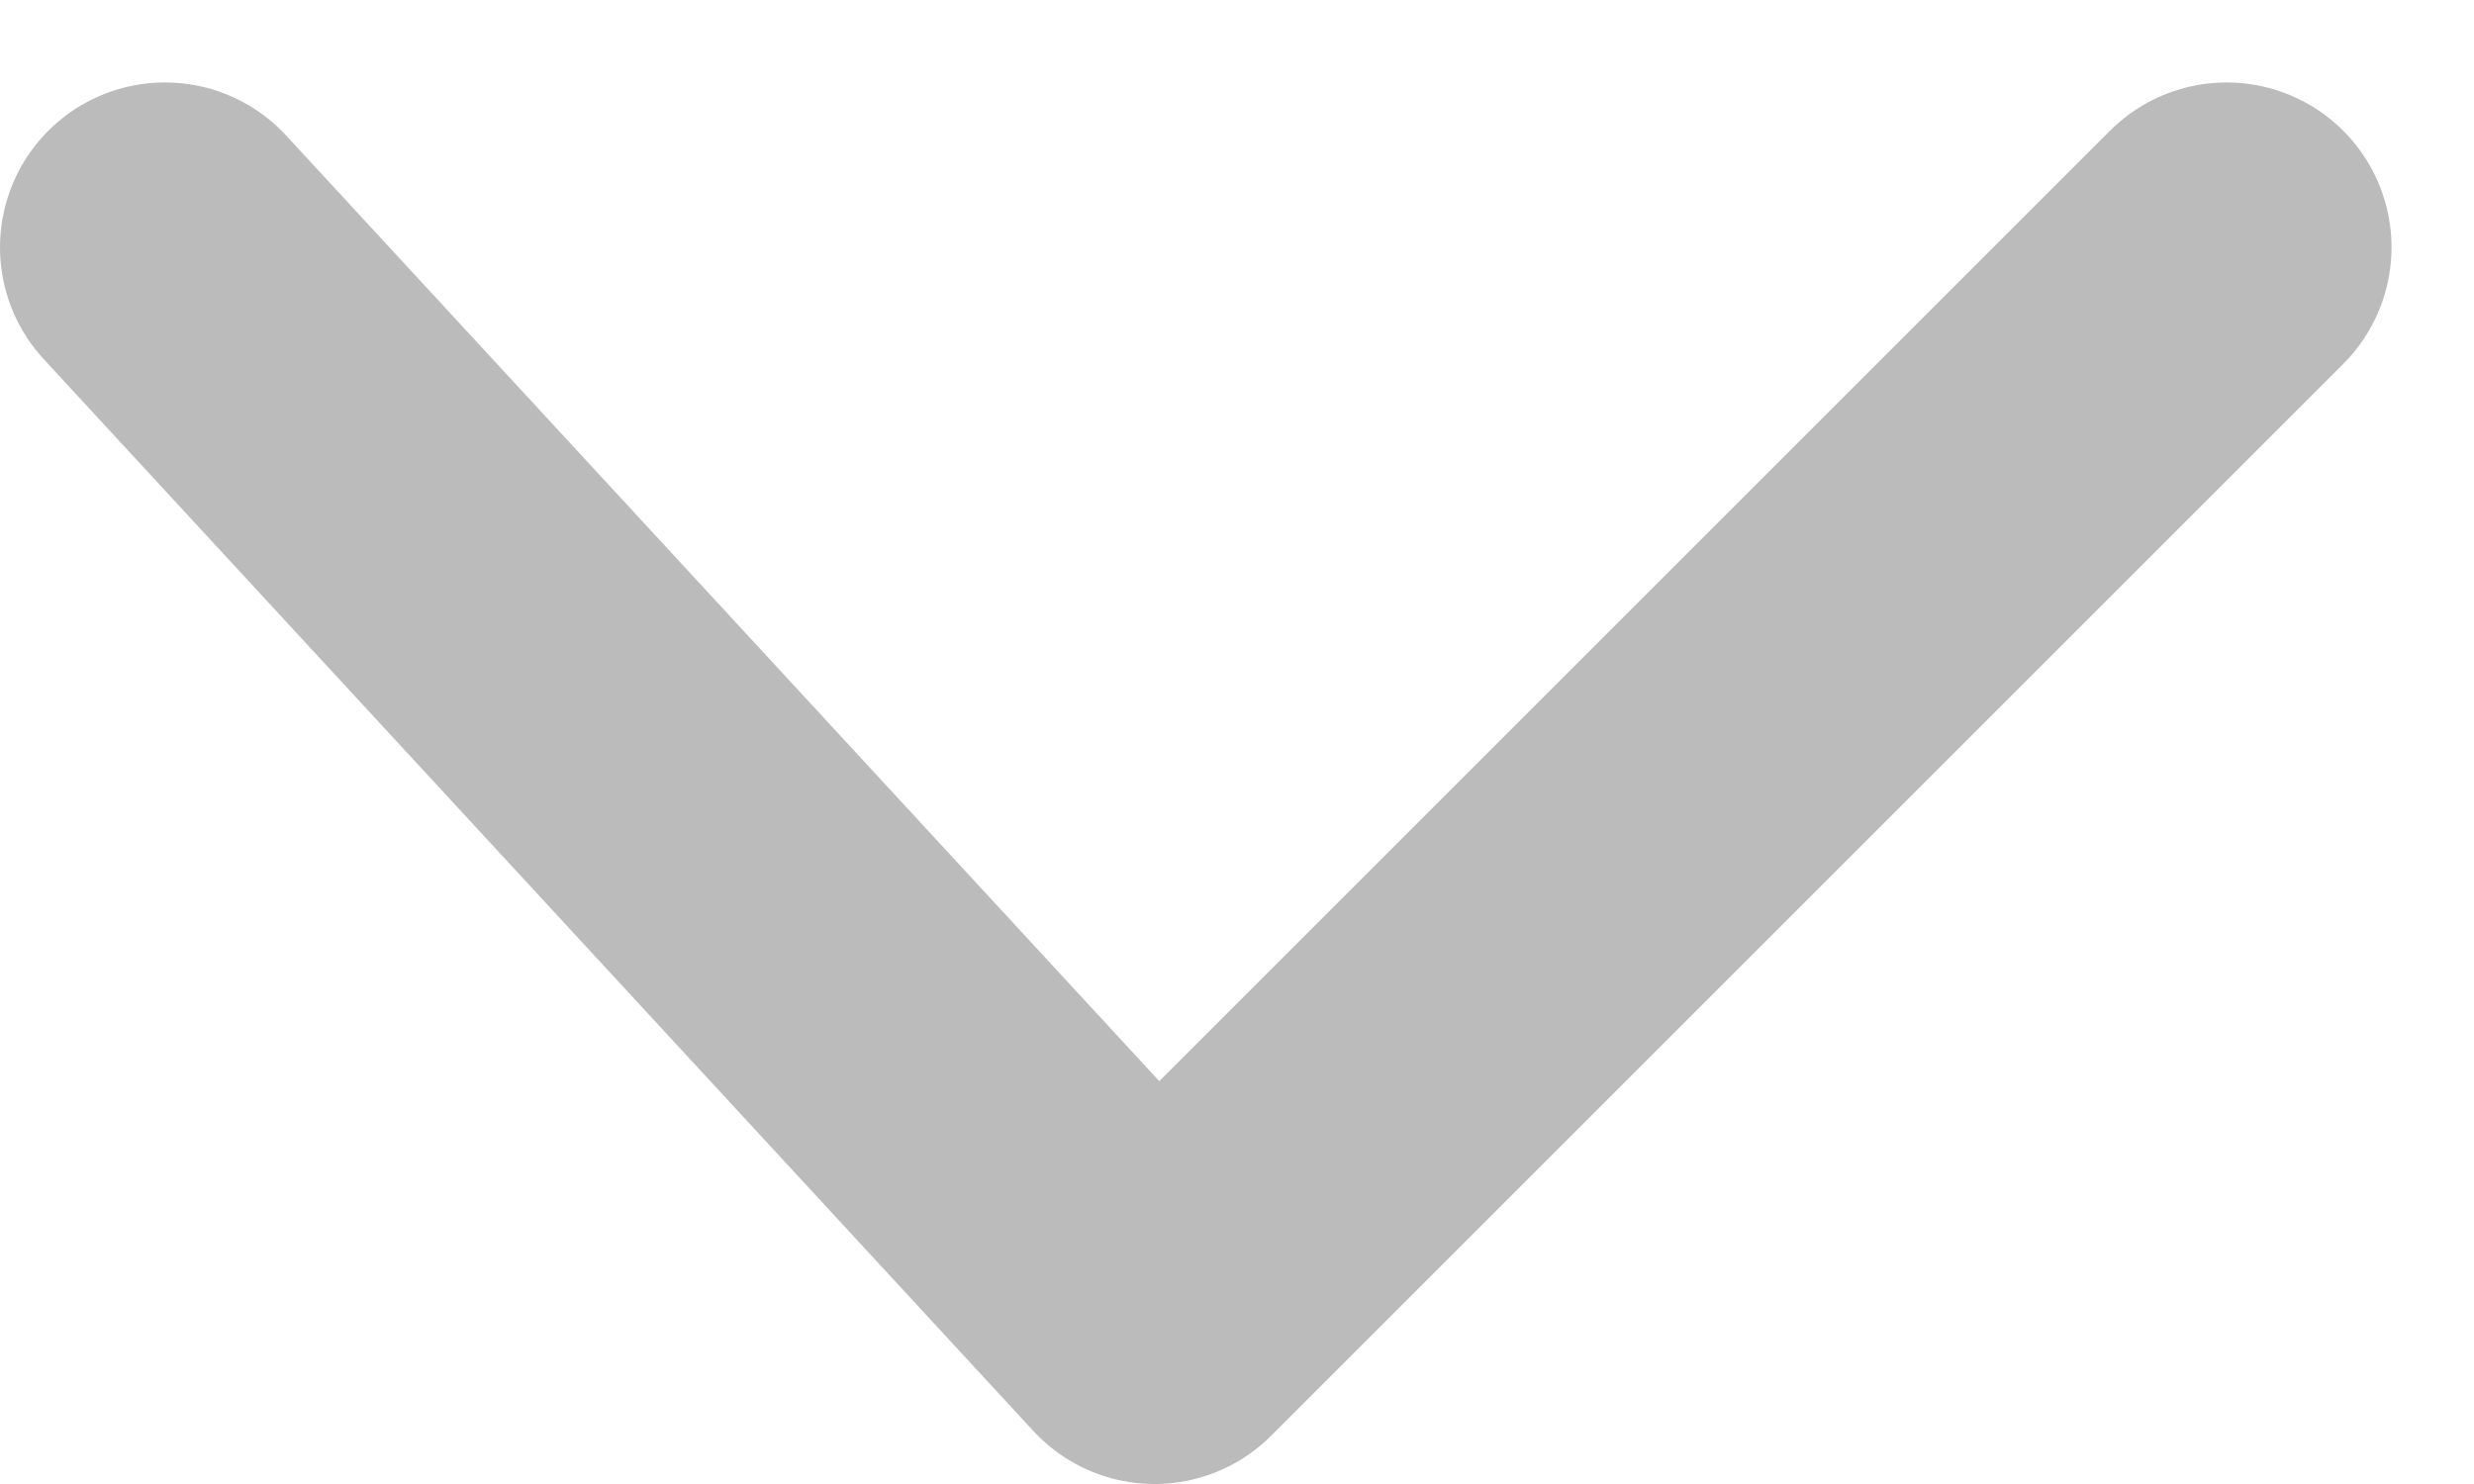
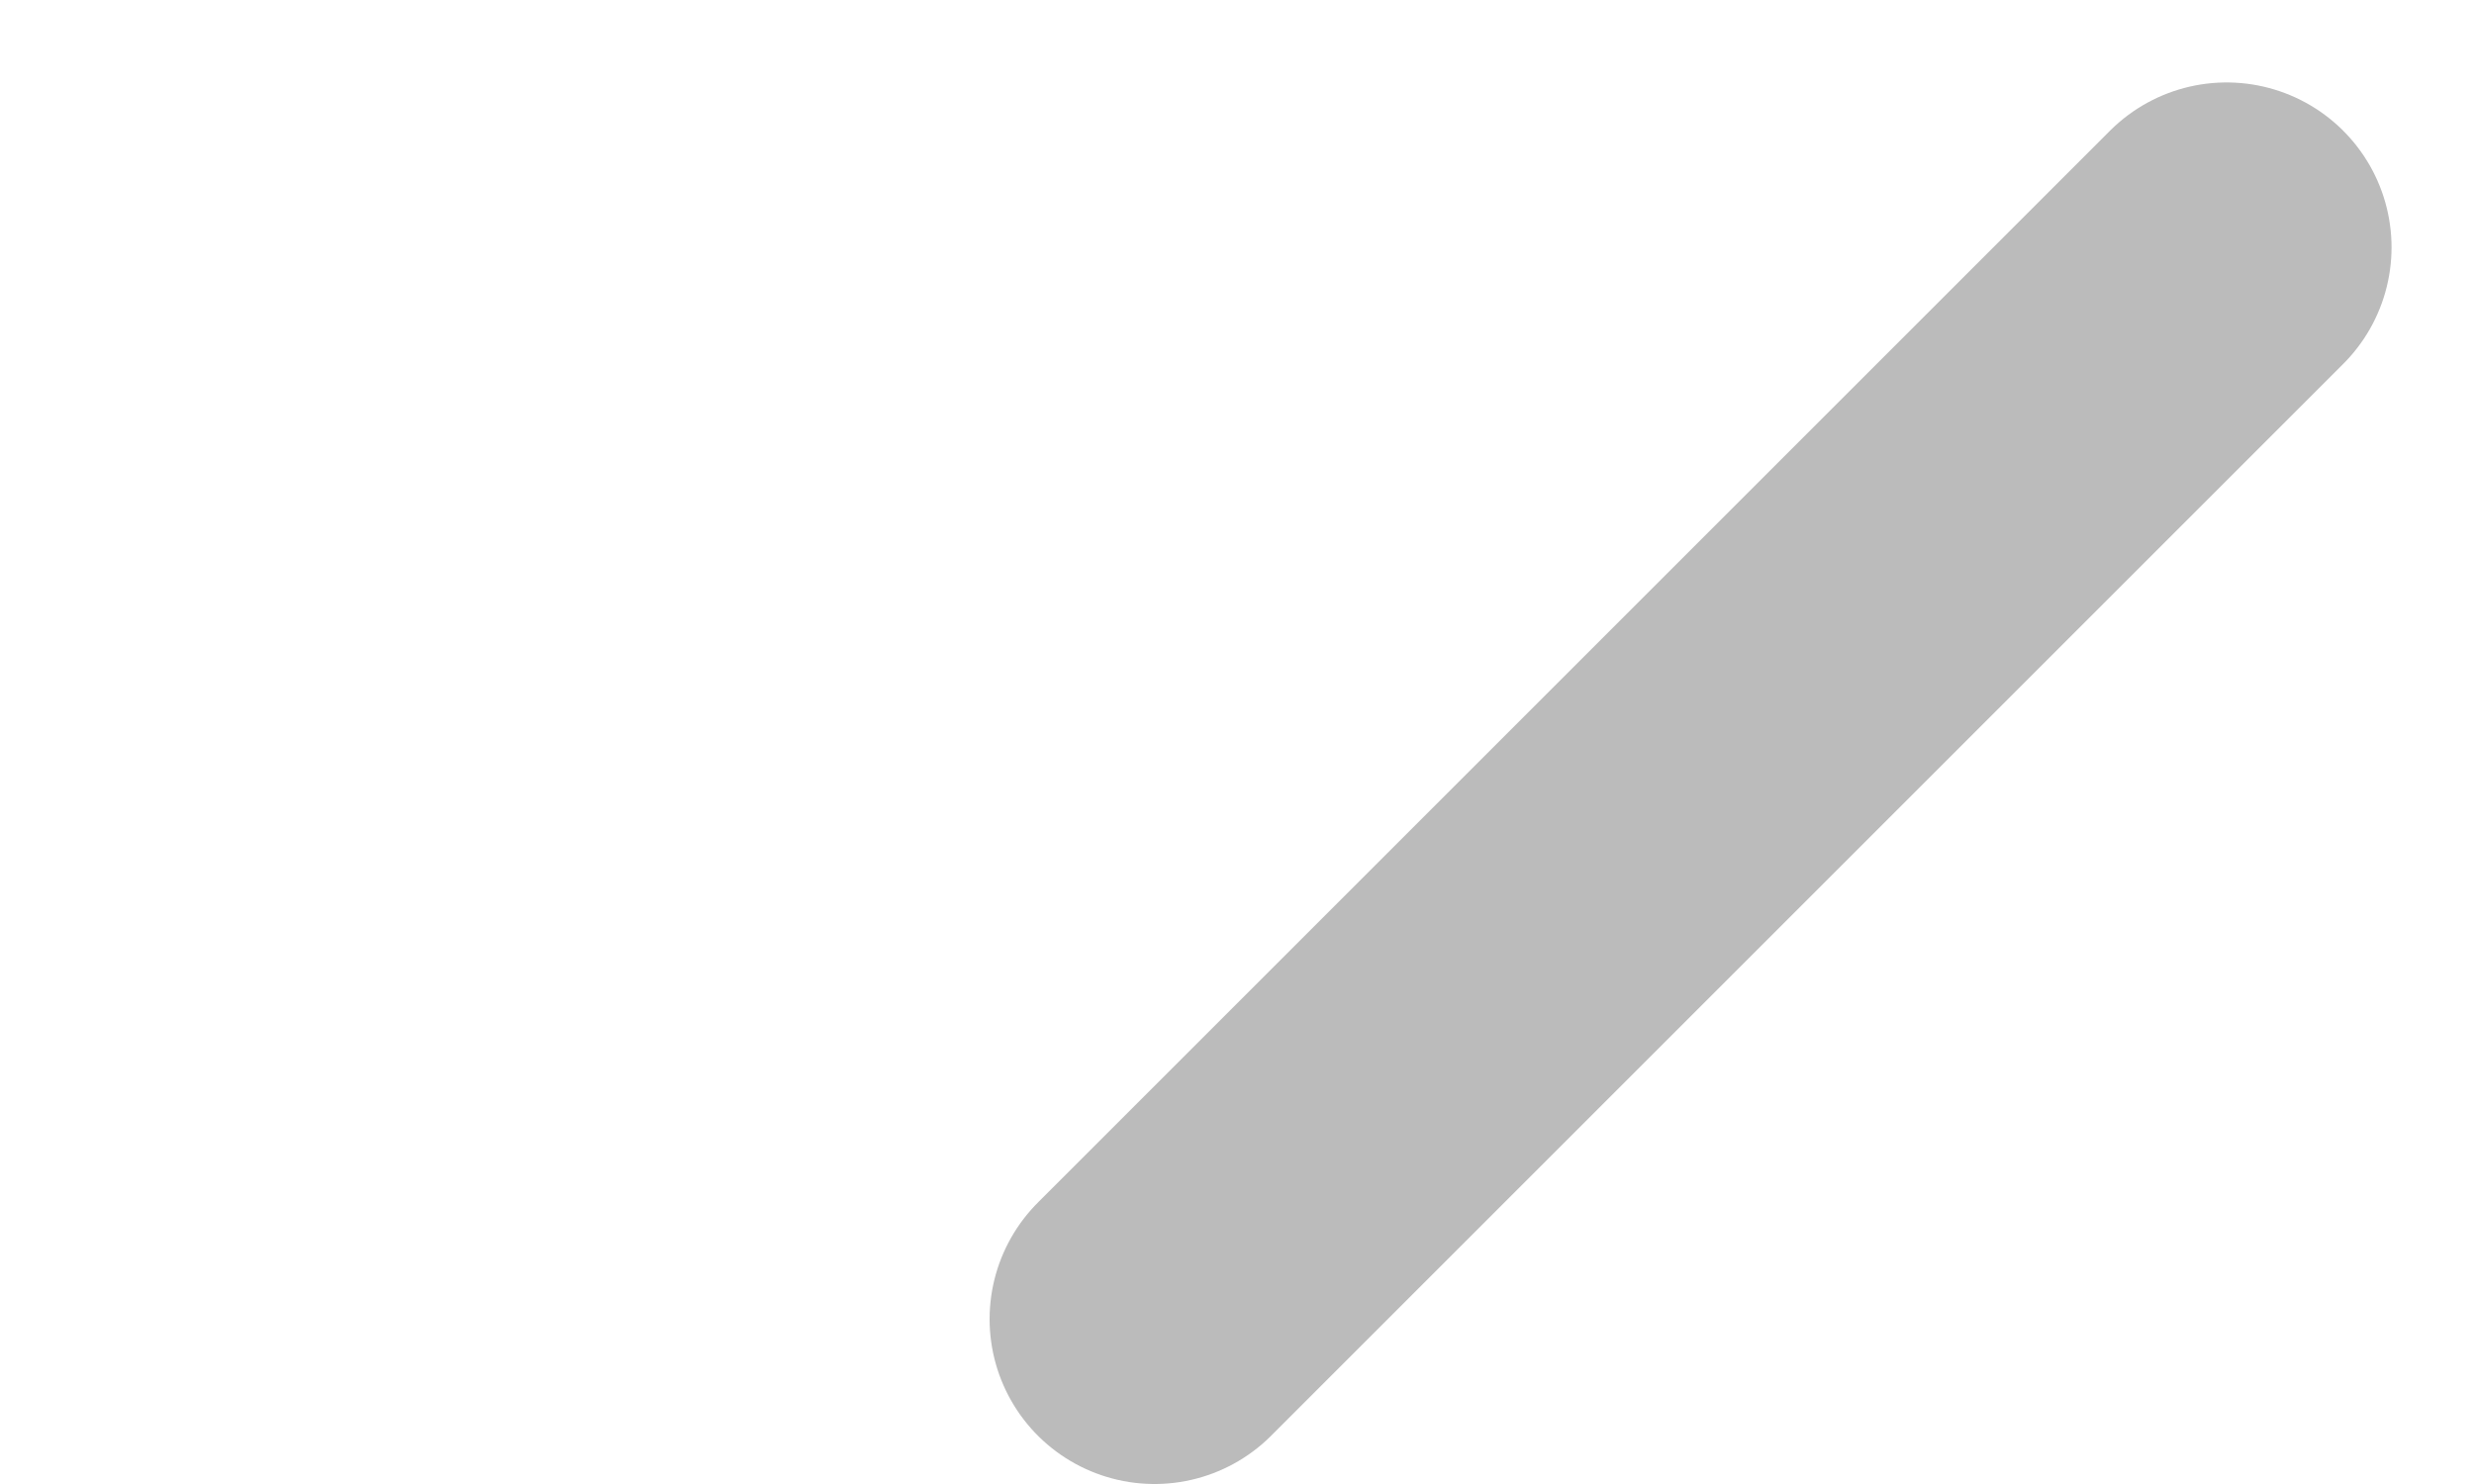
<svg xmlns="http://www.w3.org/2000/svg" width="15" height="9" viewBox="0 0 15 9" fill="none">
-   <path d="M13.5 1.5L7 8L1 1.5" stroke="#BBBBBB" stroke-width="2" stroke-linecap="round" stroke-linejoin="round" />
+   <path d="M13.5 1.5L7 8" stroke="#BBBBBB" stroke-width="2" stroke-linecap="round" stroke-linejoin="round" />
</svg>